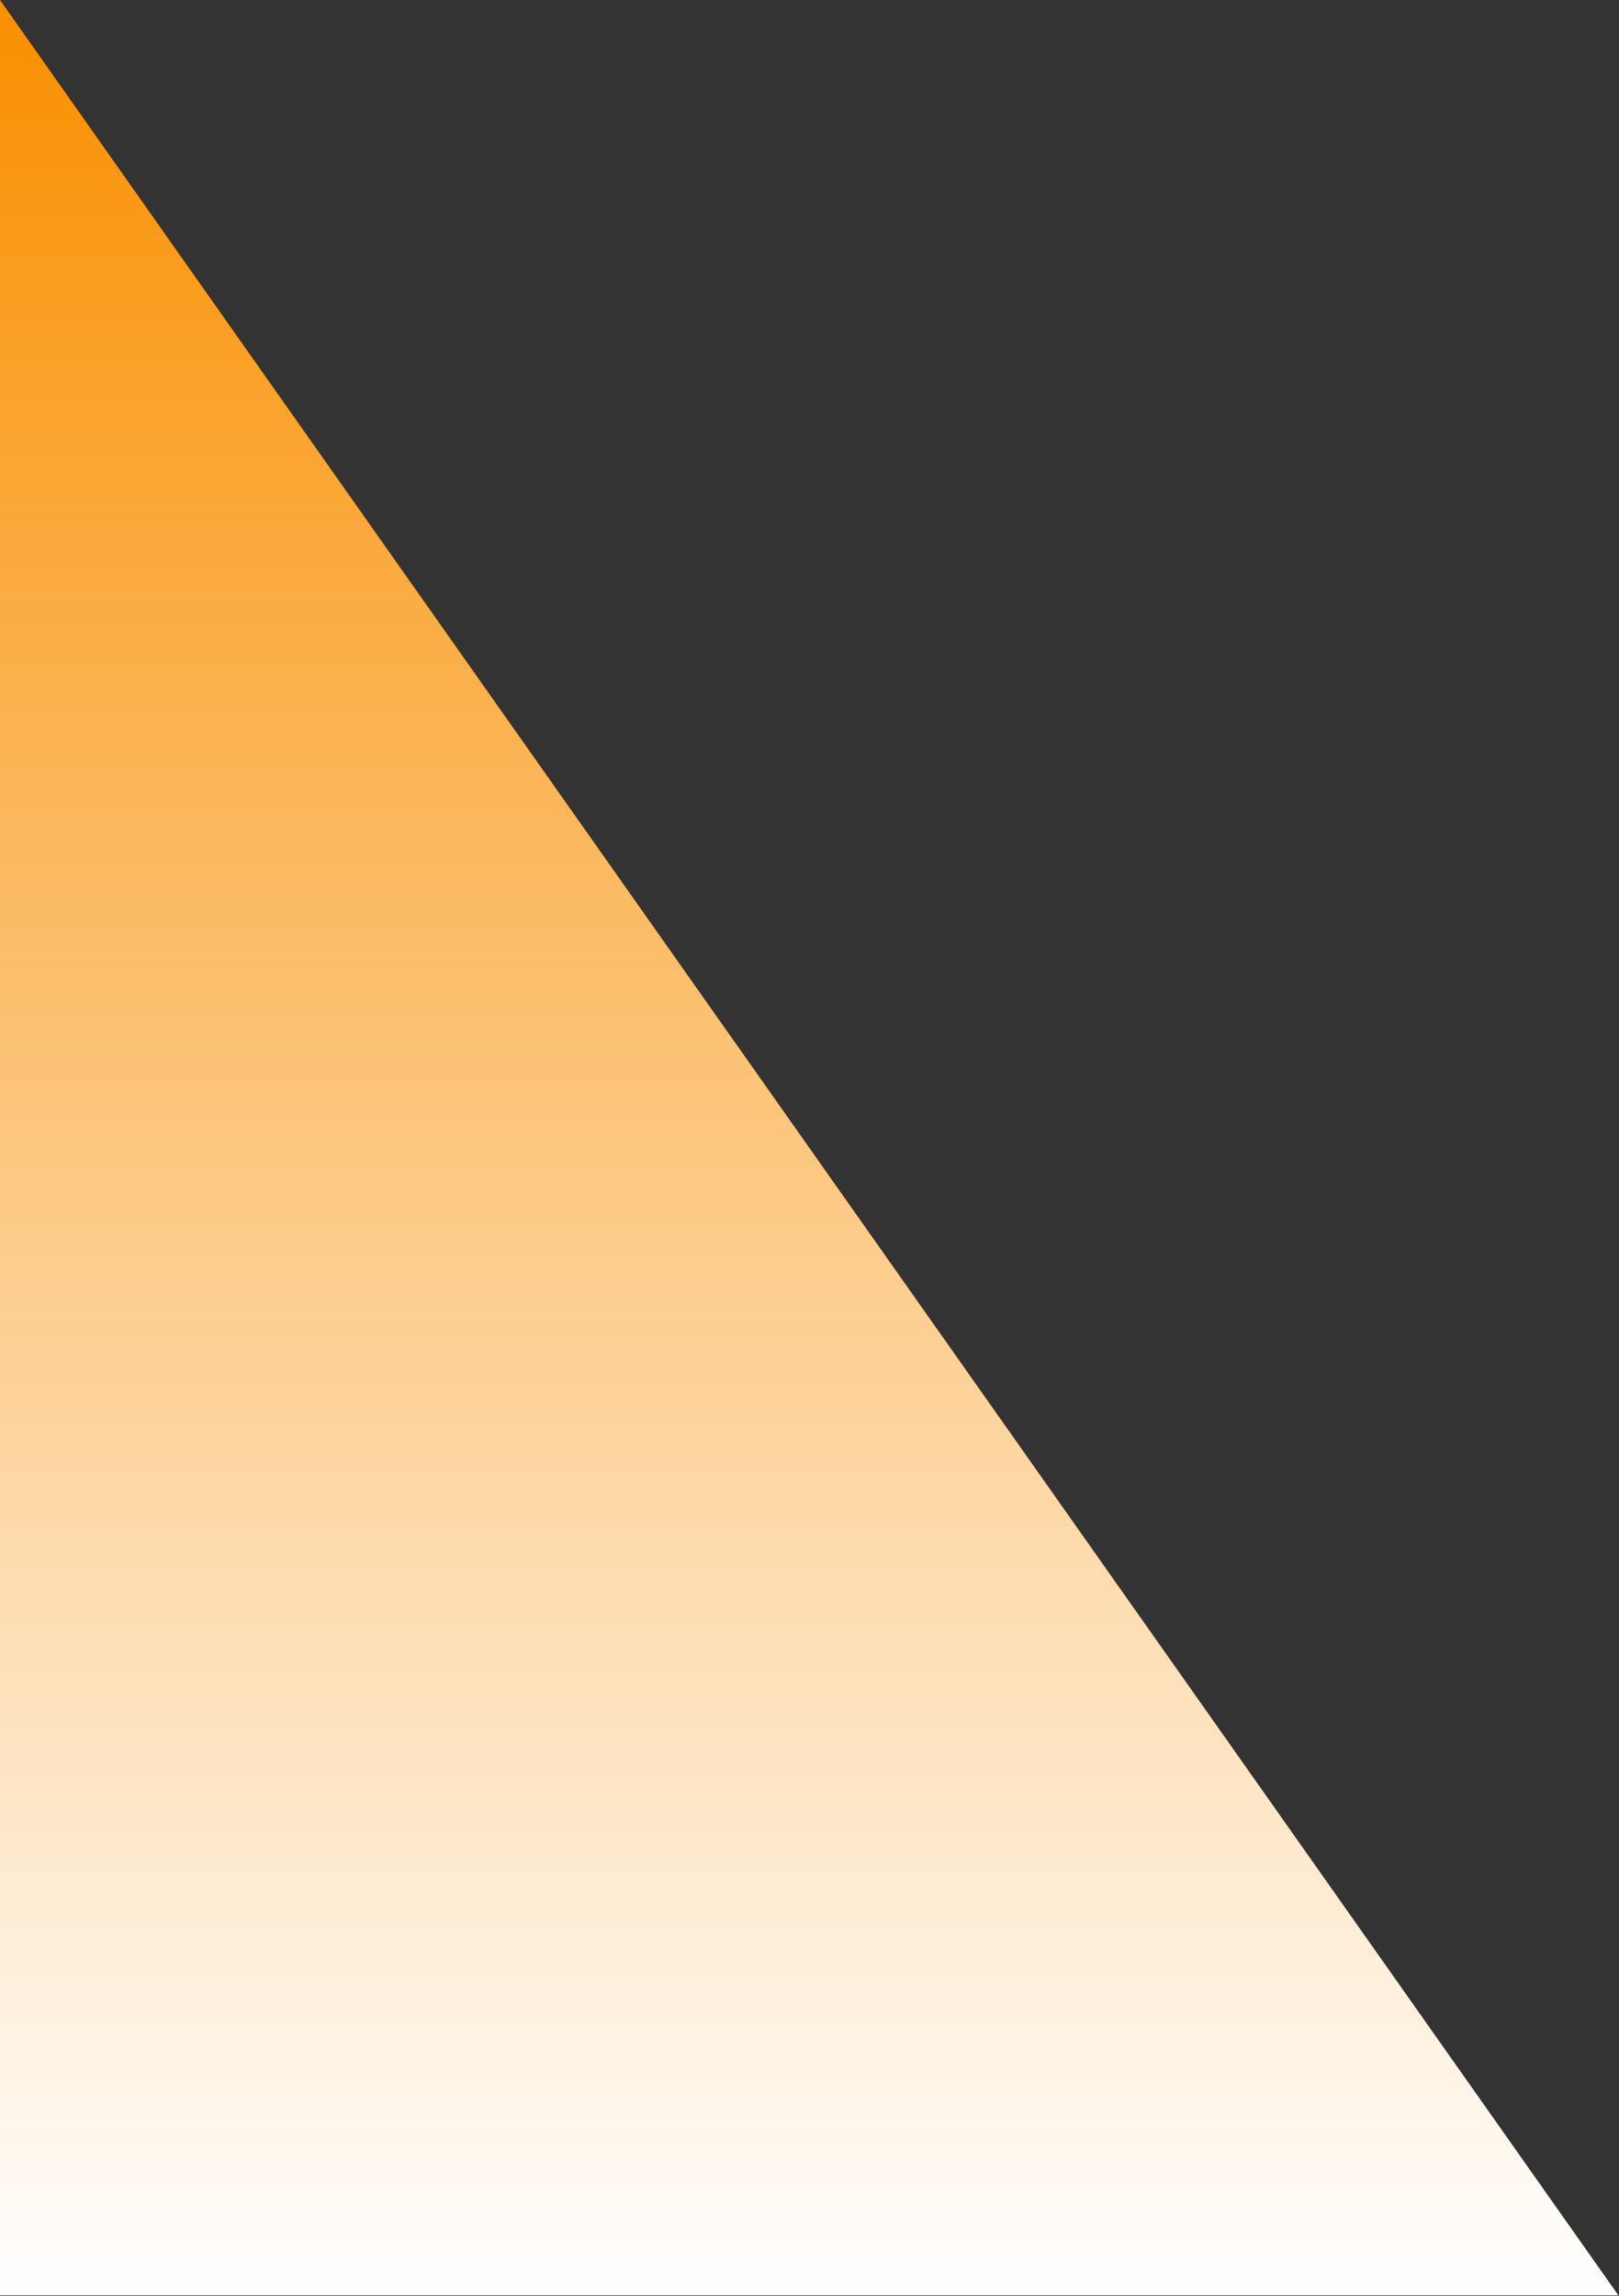
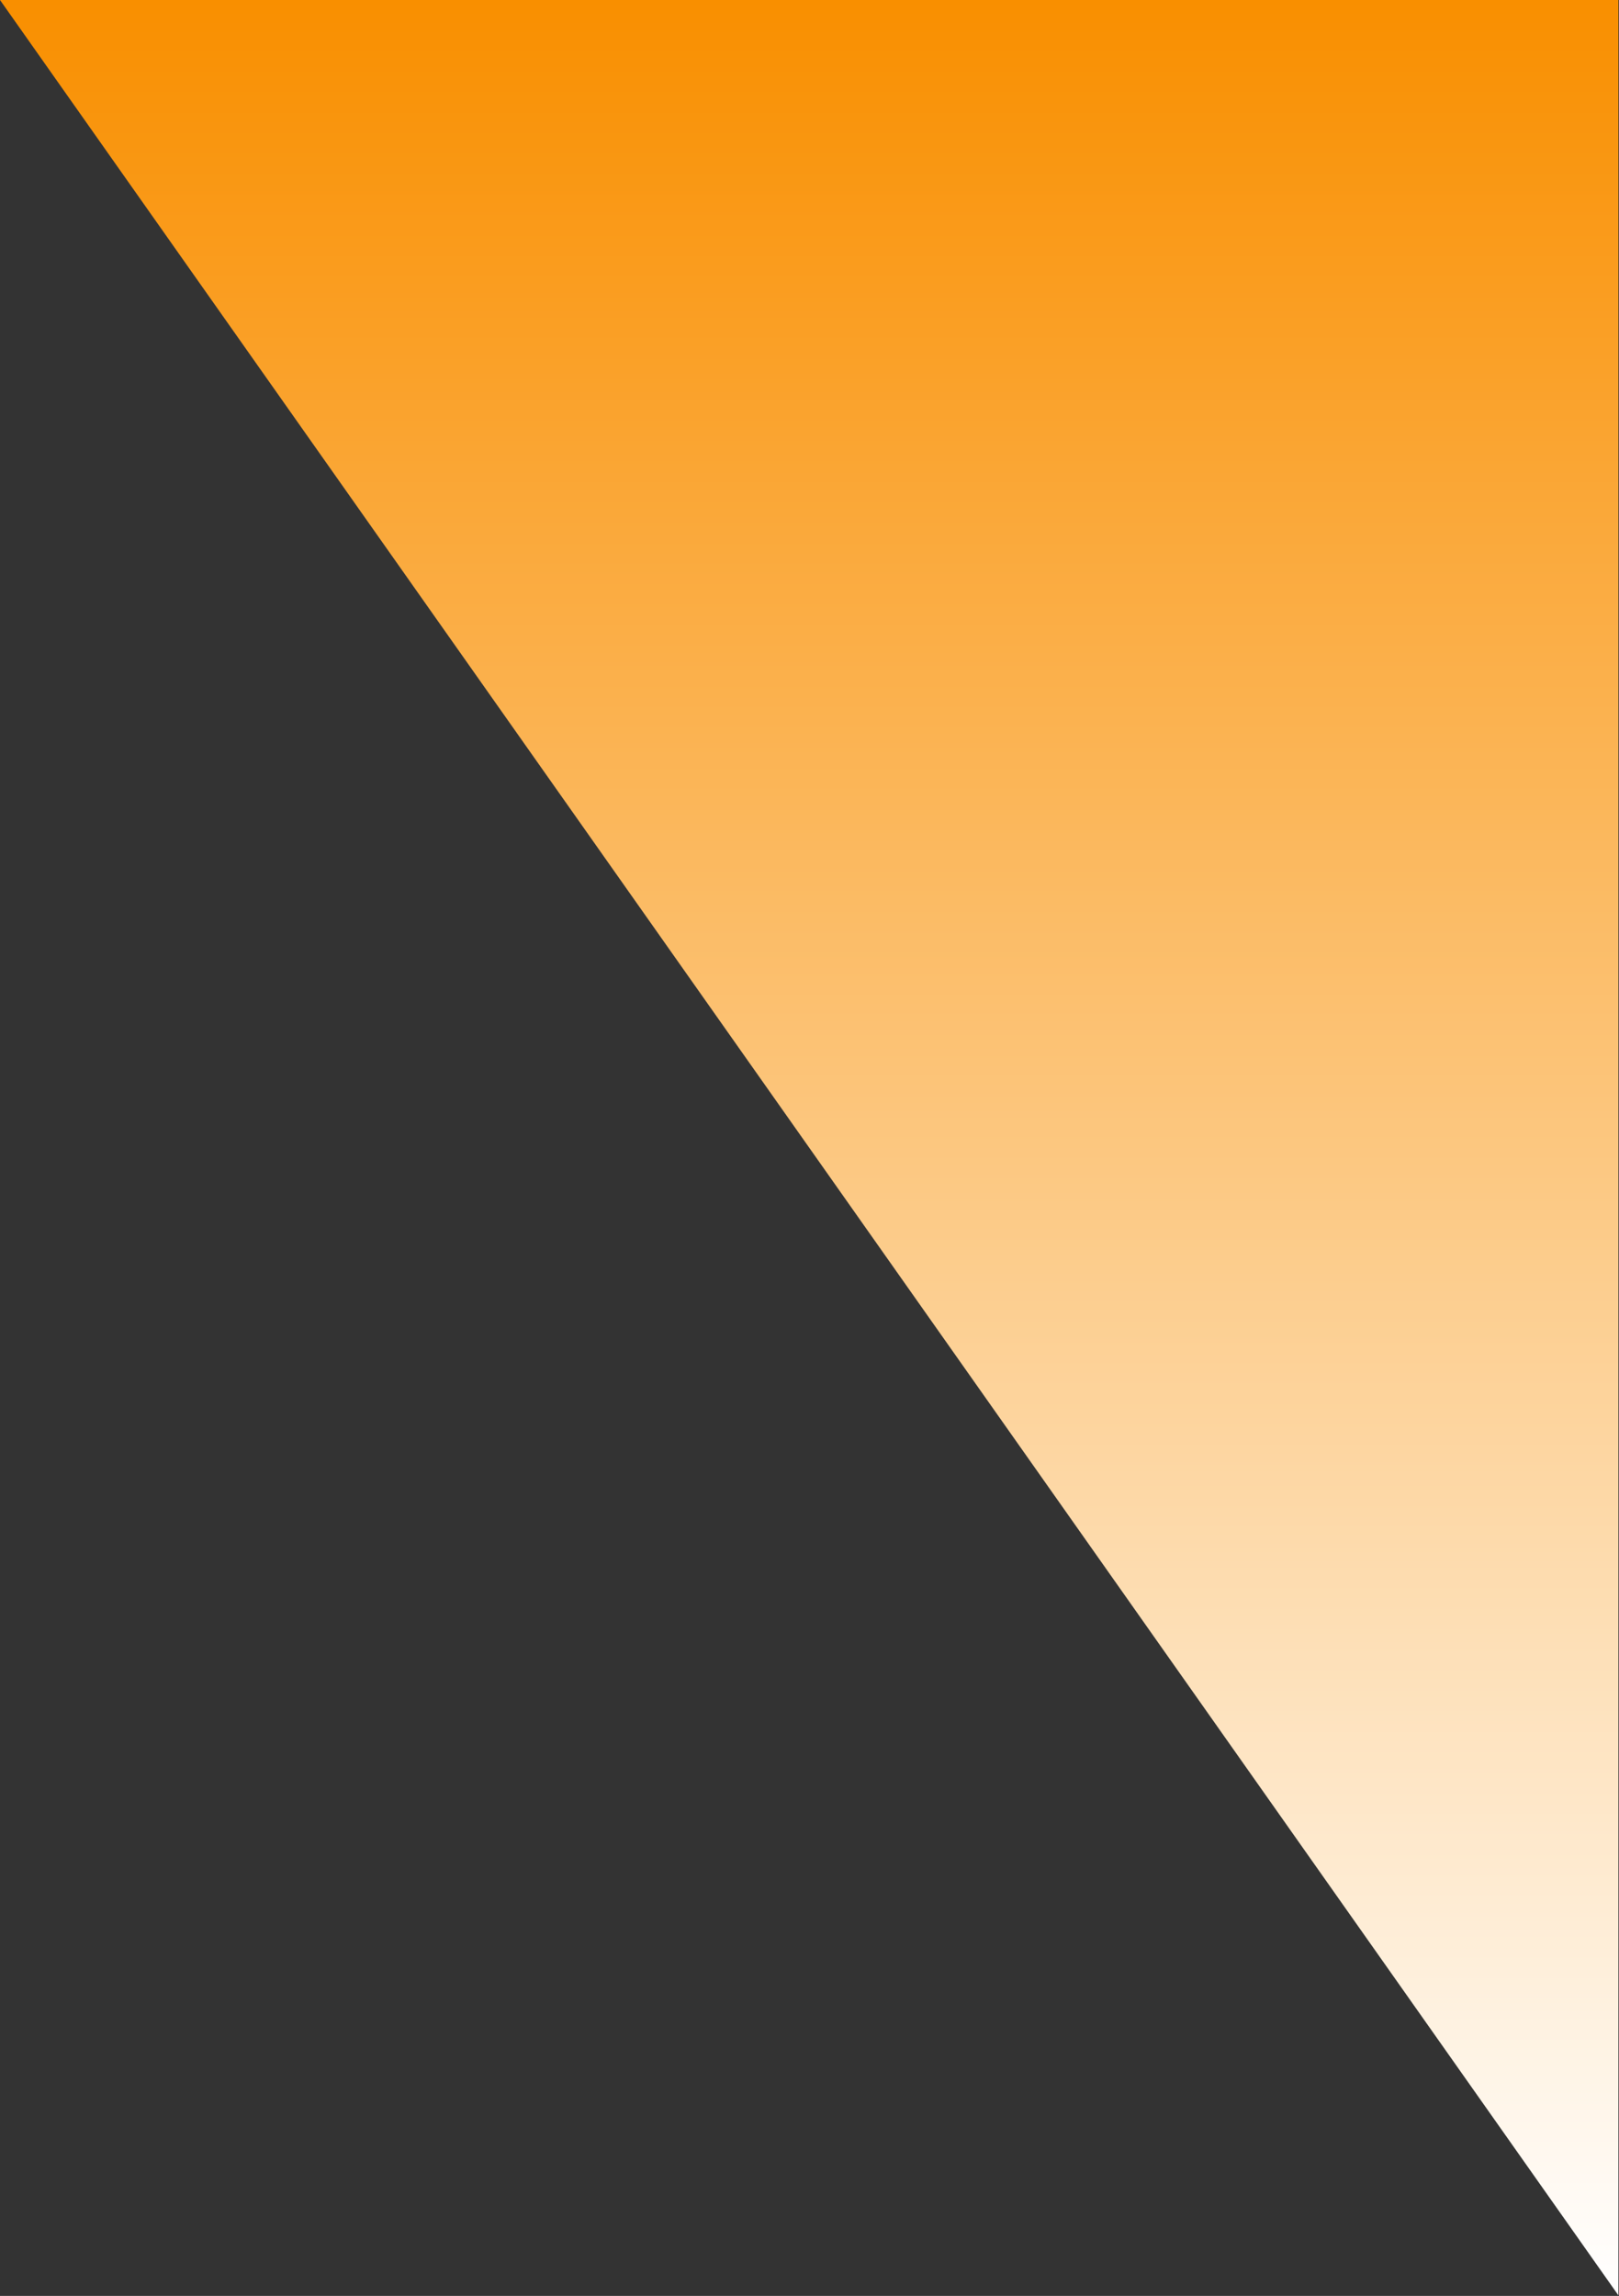
<svg xmlns="http://www.w3.org/2000/svg" width="2127" height="3016" viewBox="0 0 2127 3016" fill="none">
  <rect x="0" y="0" width="2127" height="3016" fill="#333333" stroke="none" />
-   <path d="M0 0L2126.22 3015.26H0V0Z" fill="url(#paint0_linear_105_188)" />
+   <path d="M0 0L2126.22 3015.26V0Z" fill="url(#paint0_linear_105_188)" />
  <defs>
    <linearGradient id="paint0_linear_105_188" x1="1063.11" y1="0" x2="1063.11" y2="3015.26" gradientUnits="userSpaceOnUse">
      <stop stop-color="#F98F00" />
      <stop offset="1" stop-color="white" />
    </linearGradient>
  </defs>
</svg>